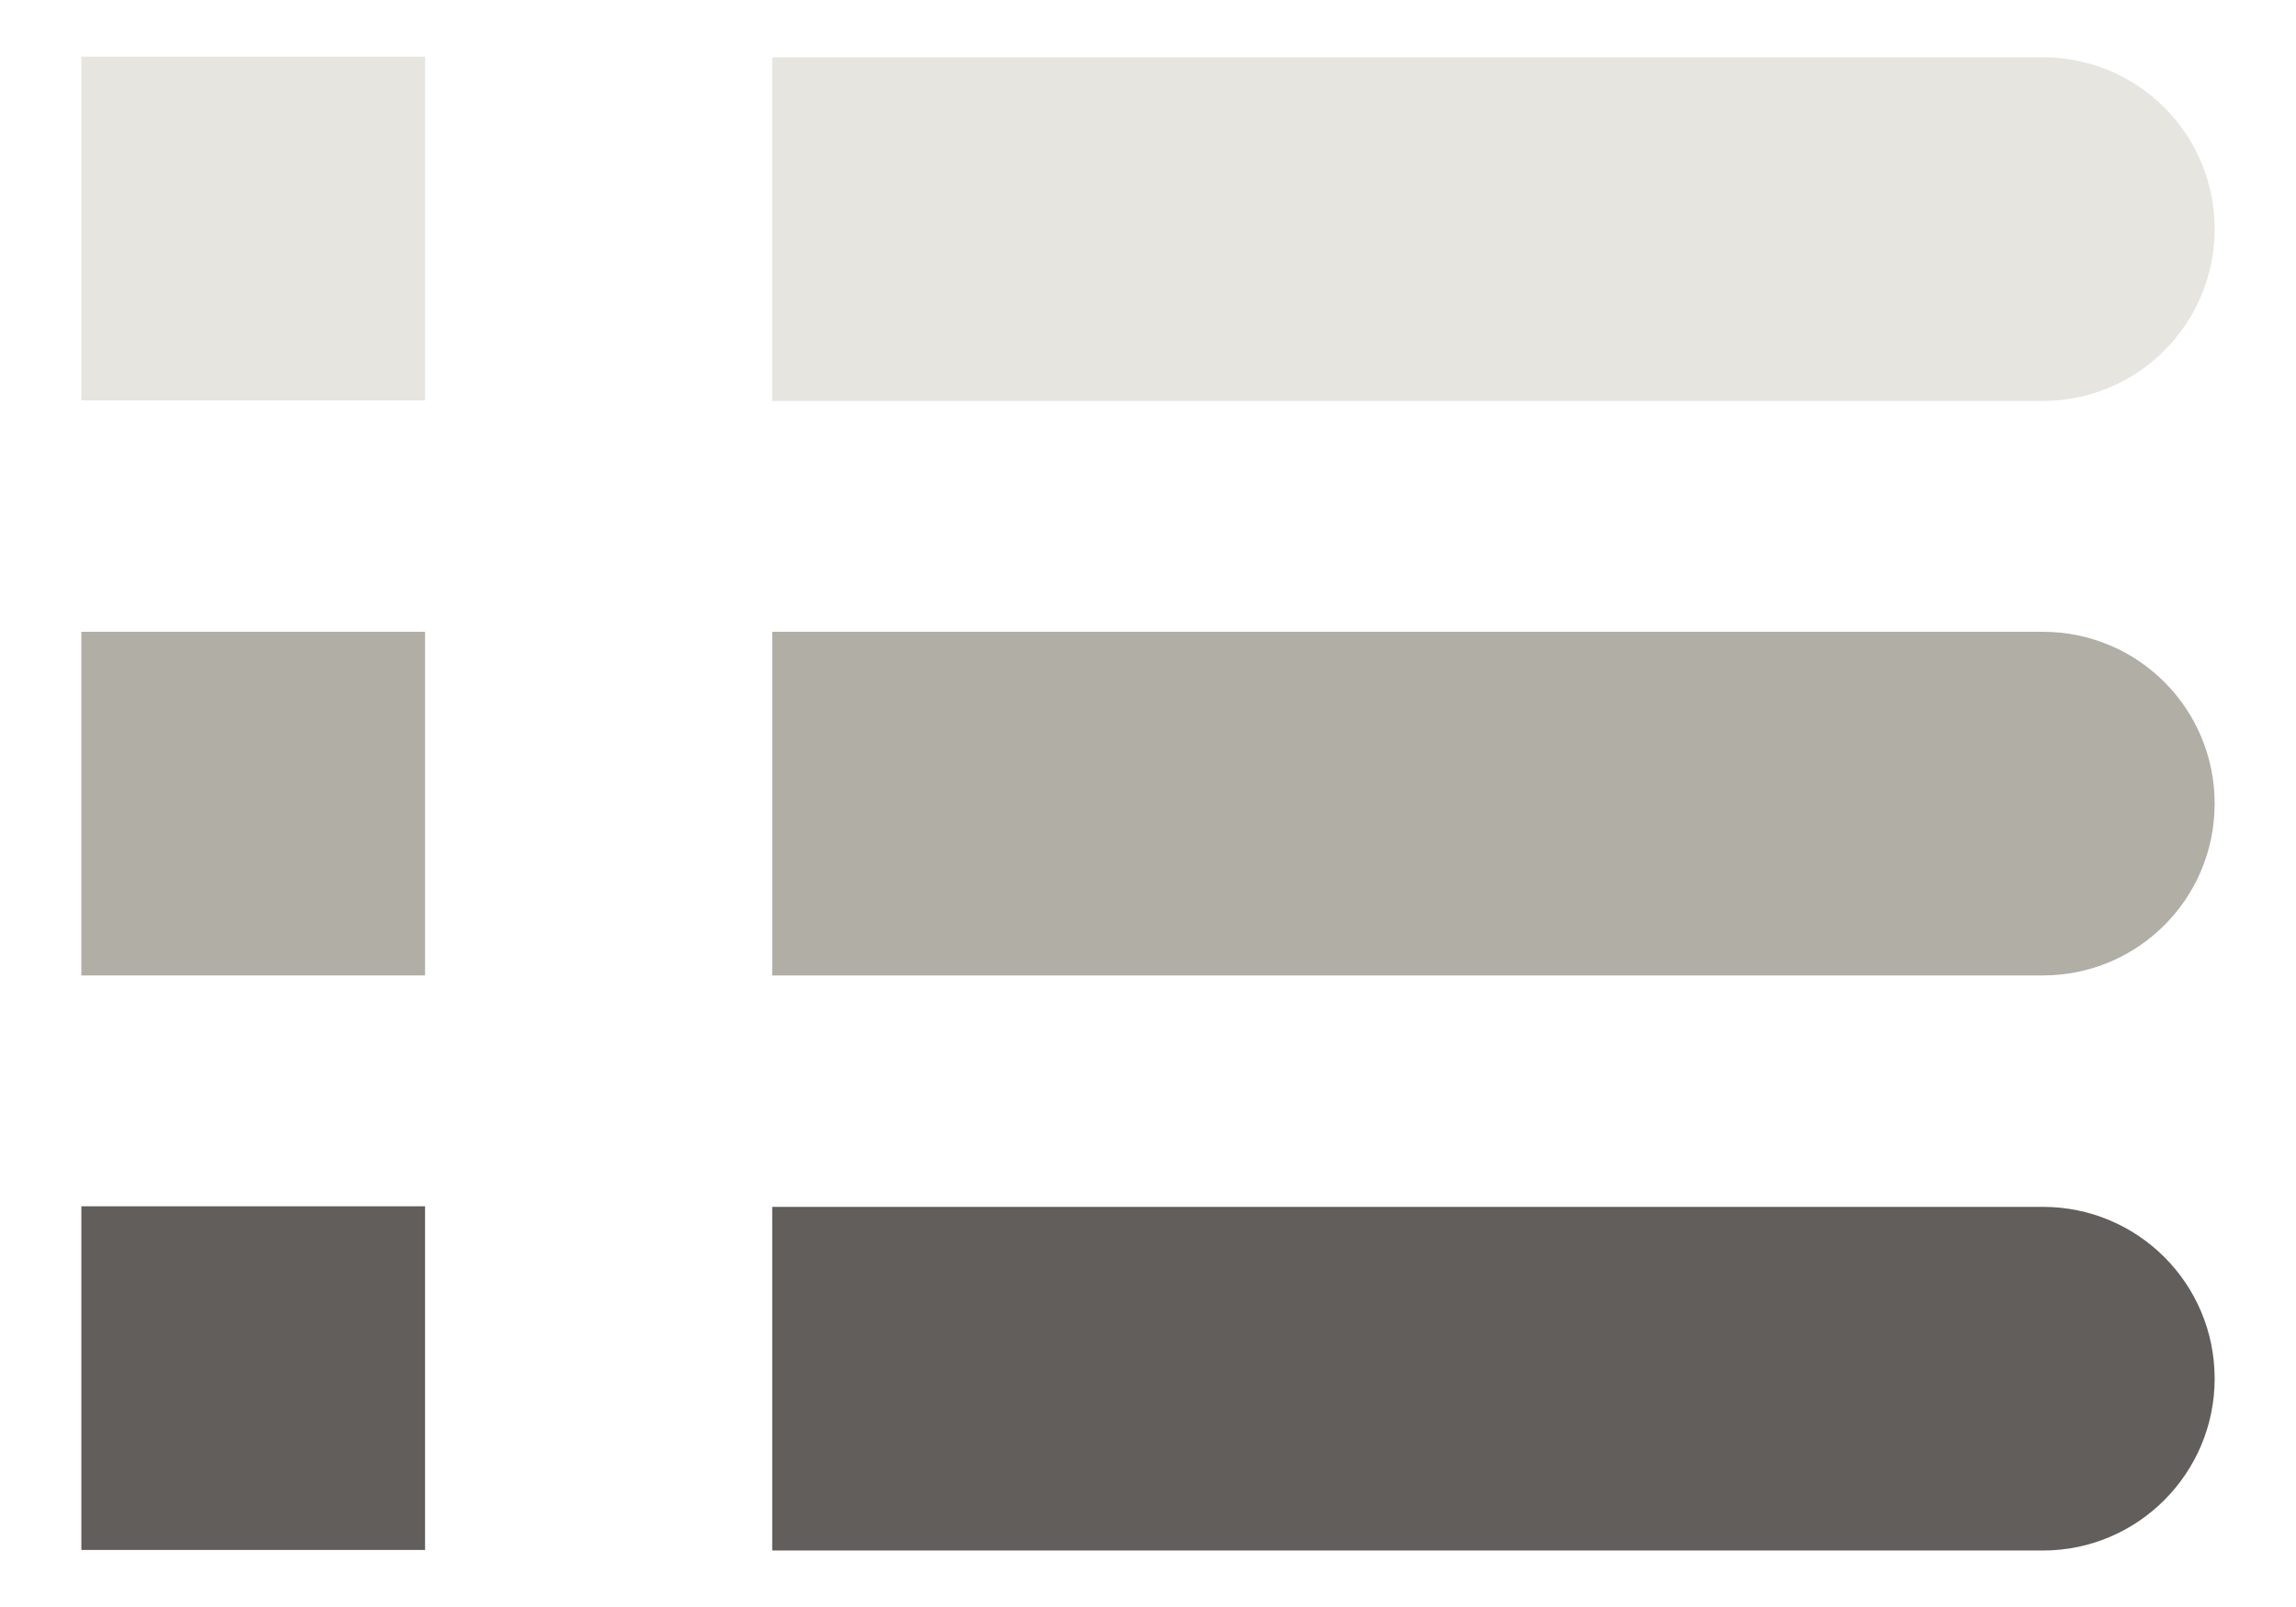
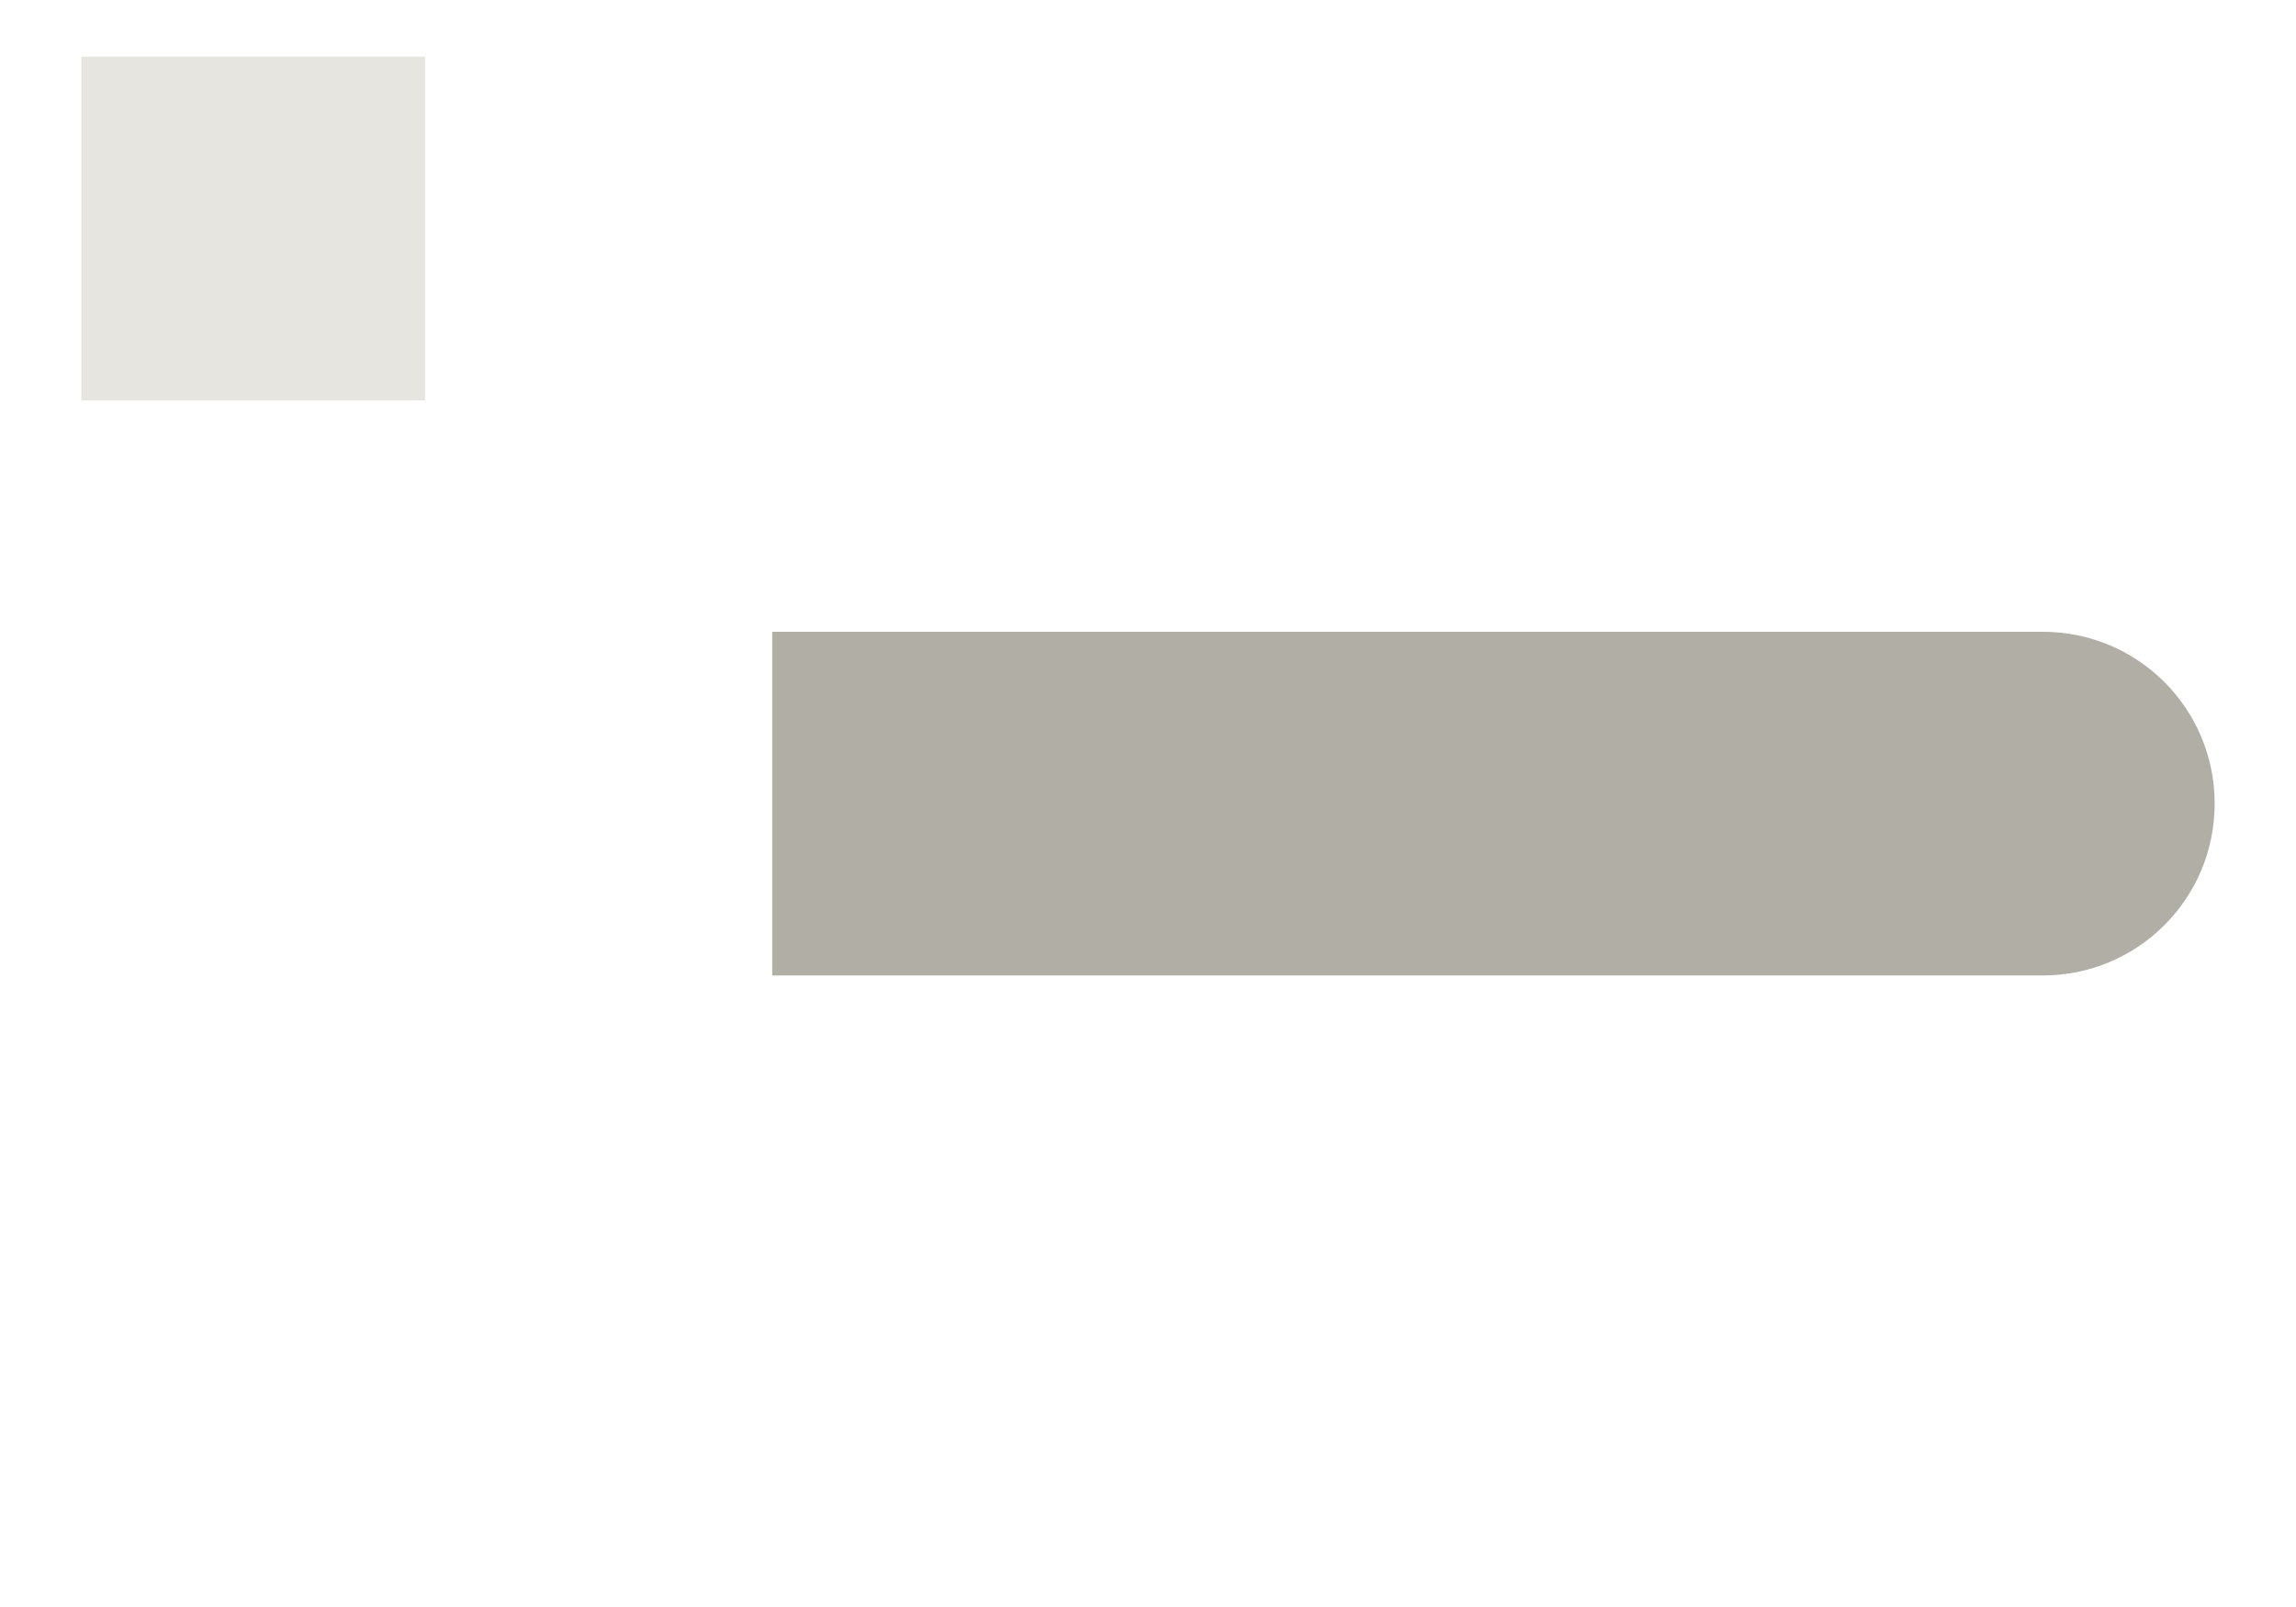
<svg xmlns="http://www.w3.org/2000/svg" version="1.1" id="Livello_1" x="0px" y="0px" viewBox="0 0 400.8 280.6" style="enable-background:new 0 0 400.8 280.6;" xml:space="preserve">
  <style type="text/css">
	.st0{fill:#E6E5DF;}
	.st1{fill:#B1AEA6;}
	.st2{fill:#625E5C;}
</style>
  <rect x="14.2" y="9.9" class="st0" width="60" height="60" />
-   <rect x="14.2" y="110.3" class="st1" width="60" height="60" />
-   <rect x="14.2" y="210.6" class="st2" width="60" height="60" />
-   <path class="st0" d="M356.6,70H134.8v-60h221.8c16.6,0,30,13.4,30,30v0C386.6,56.5,373.2,70,356.6,70z" />
  <path class="st1" d="M356.6,170.3H134.8v-60h221.8c16.6,0,30,13.4,30,30v0C386.6,156.9,373.2,170.3,356.6,170.3z" />
-   <path class="st2" d="M356.6,270.7H134.8v-60h221.8c16.6,0,30,13.4,30,30v0C386.6,257.2,373.2,270.7,356.6,270.7z" />
</svg>